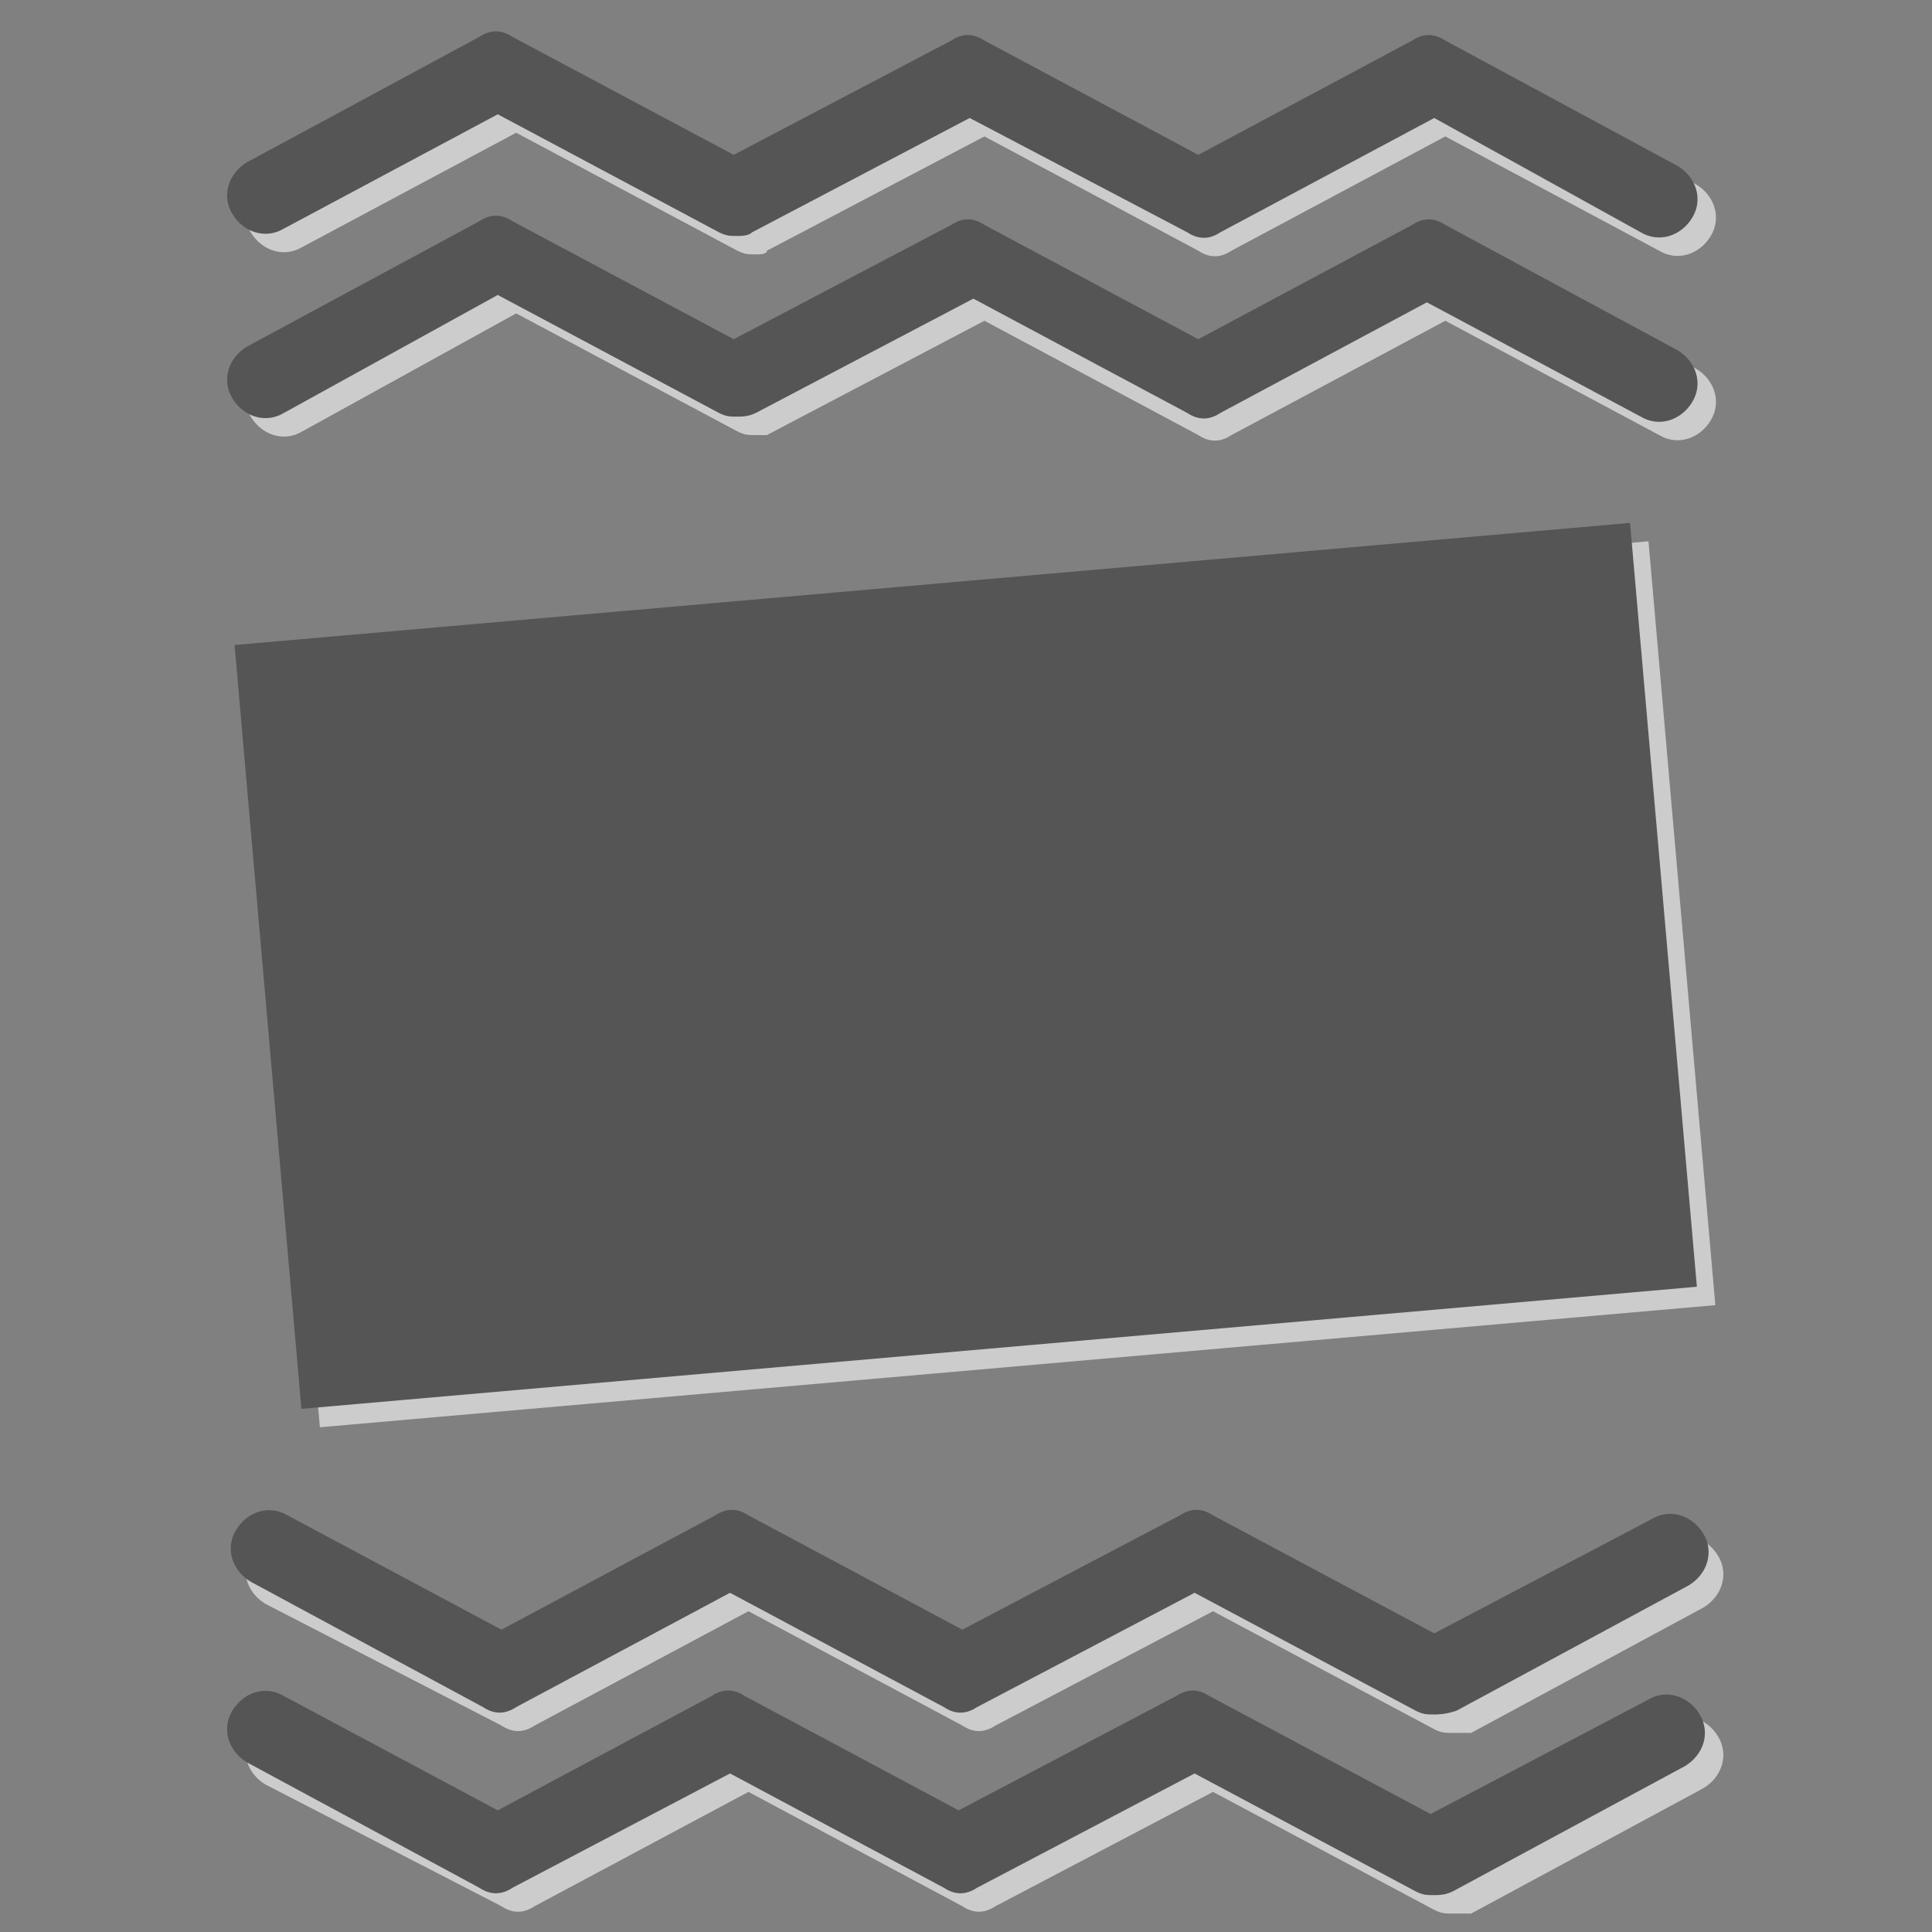
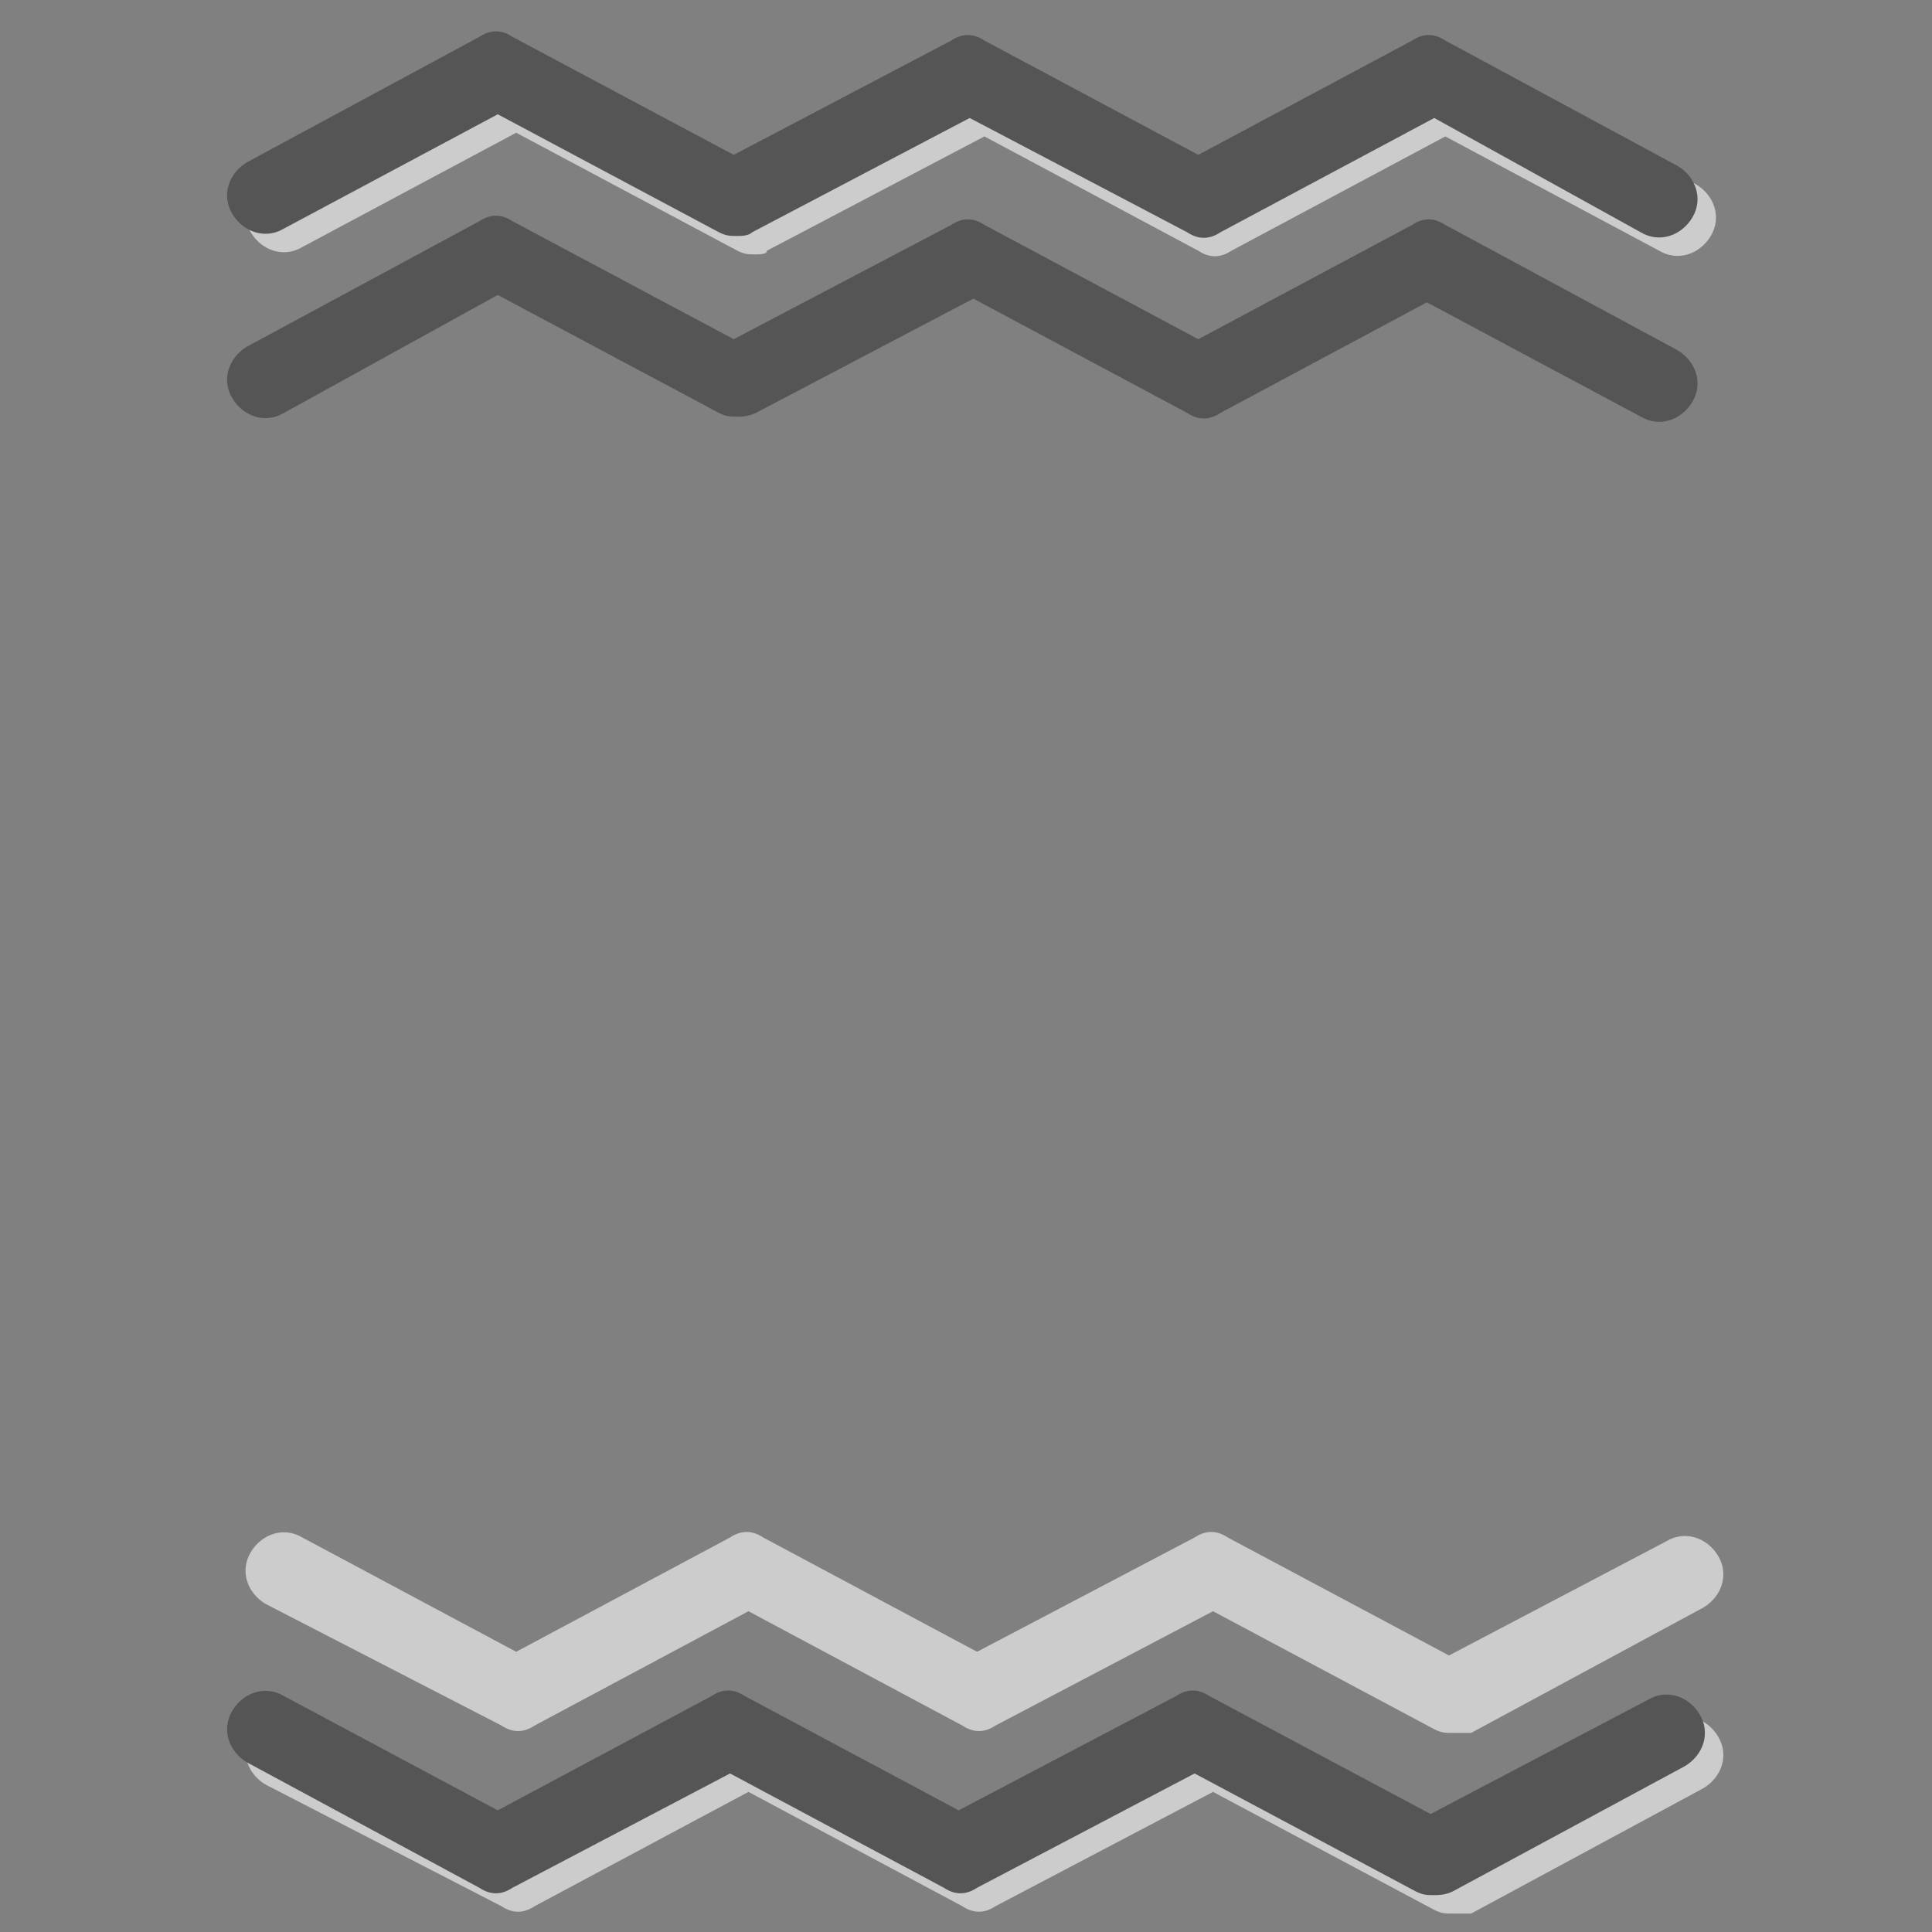
<svg xmlns="http://www.w3.org/2000/svg" version="1.1" id="Schatten_Kreis" x="0px" y="0px" viewBox="0 0 52.4 52.4" style="enable-background:new 0 0 52.4 52.4;" xml:space="preserve">
  <rect x="0" y="0" width="52.4" height="52.4" fill="#808080" stroke="none" />
  <style type="text/css">
	.st0{opacity:0.6;}
	.st1{fill:#FFFFFF;}
	.st2{fill:#555555;}
</style>
  <g>
    <g class="st0">
-       <rect x="7.7" y="16.3" transform="matrix(0.996 -8.715487e-02 8.715487e-02 0.996 -2.227 2.43)" class="st1" width="38" height="20.8" />
      <g>
        <g>
          <path class="st1" d="M20.5,6.9c-0.2,0-0.3,0-0.5-0.1l-6-3.2L8.2,6.7C7.7,7,7.1,6.8,6.8,6.3C6.5,5.8,6.7,5.2,7.2,4.9l6.3-3.4      c0.3-0.2,0.6-0.2,0.9,0l6,3.2l5.9-3.1c0.3-0.2,0.6-0.2,0.9,0L33,4.7l5.8-3.1c0.3-0.2,0.6-0.2,0.9,0L46,5      c0.5,0.3,0.7,0.9,0.4,1.4S45.5,7.1,45,6.8l-5.8-3.1l-5.8,3.1c-0.3,0.2-0.6,0.2-0.9,0l-5.8-3.1l-5.9,3.1      C20.8,6.9,20.6,6.9,20.5,6.9z" />
        </g>
        <g>
-           <path class="st1" d="M20.5,11.8c-0.2,0-0.3,0-0.5-0.1l-6-3.2l-5.8,3.2c-0.5,0.3-1.1,0.1-1.4-0.4c-0.3-0.5-0.1-1.1,0.4-1.4      l6.3-3.4c0.3-0.2,0.6-0.2,0.9,0l6,3.2l5.9-3.1c0.3-0.2,0.6-0.2,0.9,0L33,9.7l5.8-3.1c0.3-0.2,0.6-0.2,0.9,0L46,10      c0.5,0.3,0.7,0.9,0.4,1.4s-0.9,0.7-1.4,0.4l-5.8-3.1l-5.8,3.1c-0.3,0.2-0.6,0.2-0.9,0l-5.8-3.1l-5.9,3.1      C20.8,11.8,20.6,11.8,20.5,11.8z" />
-         </g>
+           </g>
      </g>
      <g>
        <g>
          <path class="st1" d="M39.4,51.9c-0.2,0-0.3,0-0.5-0.1l-6-3.2L27,51.7c-0.3,0.2-0.6,0.2-0.9,0l-5.8-3.1l-5.8,3.1      c-0.3,0.2-0.6,0.2-0.9,0l-6.4-3.3c-0.5-0.3-0.7-0.9-0.4-1.4s0.9-0.7,1.4-0.4l5.8,3.1l5.8-3.1c0.3-0.2,0.6-0.2,0.9,0l5.8,3.1      l5.9-3.1c0.3-0.2,0.6-0.2,0.9,0l6,3.2l5.9-3.1c0.5-0.3,1.1-0.1,1.4,0.4c0.3,0.5,0.1,1.1-0.4,1.4l-6.3,3.4      C39.7,51.9,39.5,51.9,39.4,51.9z" />
        </g>
        <g>
          <path class="st1" d="M39.4,47c-0.2,0-0.3,0-0.5-0.1l-6-3.2L27,46.8c-0.3,0.2-0.6,0.2-0.9,0l-5.8-3.1l-5.8,3.1      c-0.3,0.2-0.6,0.2-0.9,0l-6.4-3.3c-0.5-0.3-0.7-0.9-0.4-1.4s0.9-0.7,1.4-0.4l5.8,3.1l5.8-3.1c0.3-0.2,0.6-0.2,0.9,0l5.8,3.1      l5.9-3.1c0.3-0.2,0.6-0.2,0.9,0l6,3.2l5.9-3.1c0.5-0.3,1.1-0.1,1.4,0.4c0.3,0.5,0.1,1.1-0.4,1.4L39.9,47      C39.7,47,39.5,47,39.4,47z" />
        </g>
      </g>
    </g>
    <g>
-       <rect x="7.2" y="15.8" transform="matrix(0.996 -8.715487e-02 8.715487e-02 0.996 -2.186 2.385)" class="st2" width="38" height="20.8" />
      <g>
        <g>
          <path class="st2" d="M20,6.4c-0.2,0-0.3,0-0.5-0.1l-6-3.2L7.7,6.2C7.2,6.5,6.6,6.3,6.3,5.8C6,5.3,6.2,4.7,6.7,4.4L13,1      c0.3-0.2,0.6-0.2,0.9,0l6,3.2l5.9-3.1c0.3-0.2,0.6-0.2,0.9,0l5.8,3.1l5.8-3.1c0.3-0.2,0.6-0.2,0.9,0l6.3,3.4      c0.5,0.3,0.7,0.9,0.4,1.4S45,6.6,44.5,6.3l-5.6-3.1l-5.8,3.1c-0.3,0.2-0.6,0.2-0.9,0l-5.9-3.1l-5.9,3.1      C20.3,6.4,20.1,6.4,20,6.4z" />
        </g>
        <g>
          <path class="st2" d="M20,11.3c-0.2,0-0.3,0-0.5-0.1l-6-3.2l-5.8,3.2c-0.5,0.3-1.1,0.1-1.4-0.4C6,10.3,6.2,9.7,6.7,9.4L13,6      c0.3-0.2,0.6-0.2,0.9,0l6,3.2l5.9-3.1c0.3-0.2,0.6-0.2,0.9,0l5.8,3.1l5.8-3.1c0.3-0.2,0.6-0.2,0.9,0l6.3,3.4      c0.5,0.3,0.7,0.9,0.4,1.4s-0.9,0.7-1.4,0.4l-5.8-3.1l-5.6,3c-0.3,0.2-0.6,0.2-0.9,0l-5.8-3.1l-5.9,3.1      C20.3,11.3,20.1,11.3,20,11.3z" />
        </g>
      </g>
      <g>
        <g>
          <path class="st2" d="M38.9,51.4c-0.2,0-0.3,0-0.5-0.1l-6-3.2l-5.9,3.1c-0.3,0.2-0.6,0.2-0.9,0l-5.8-3.1l-5.9,3.1      c-0.3,0.2-0.6,0.2-0.9,0l-6.3-3.4c-0.5-0.3-0.7-0.9-0.4-1.4s0.9-0.7,1.4-0.4l5.8,3.1l5.8-3.1c0.3-0.2,0.6-0.2,0.9,0l5.8,3.1      l5.9-3.1c0.3-0.2,0.6-0.2,0.9,0l6,3.2l5.9-3.1c0.5-0.3,1.1-0.1,1.4,0.4c0.3,0.5,0.1,1.1-0.4,1.4l-6.3,3.4      C39.2,51.4,39,51.4,38.9,51.4z" />
        </g>
        <g>
-           <path class="st2" d="M38.9,46.5c-0.2,0-0.3,0-0.5-0.1l-6-3.2l-5.9,3.1c-0.3,0.2-0.6,0.2-0.9,0l-5.8-3.1L14,46.3      c-0.3,0.2-0.6,0.2-0.9,0l-6.3-3.4c-0.5-0.3-0.7-0.9-0.4-1.4s0.9-0.7,1.4-0.4l5.8,3.1l5.8-3.1c0.3-0.2,0.6-0.2,0.9,0l5.8,3.1      l5.9-3.1c0.3-0.2,0.6-0.2,0.9,0l6,3.2l5.9-3.1c0.5-0.3,1.1-0.1,1.4,0.4c0.3,0.5,0.1,1.1-0.4,1.4l-6.3,3.4      C39.2,46.5,39,46.5,38.9,46.5z" />
-         </g>
+           </g>
      </g>
    </g>
  </g>
</svg>